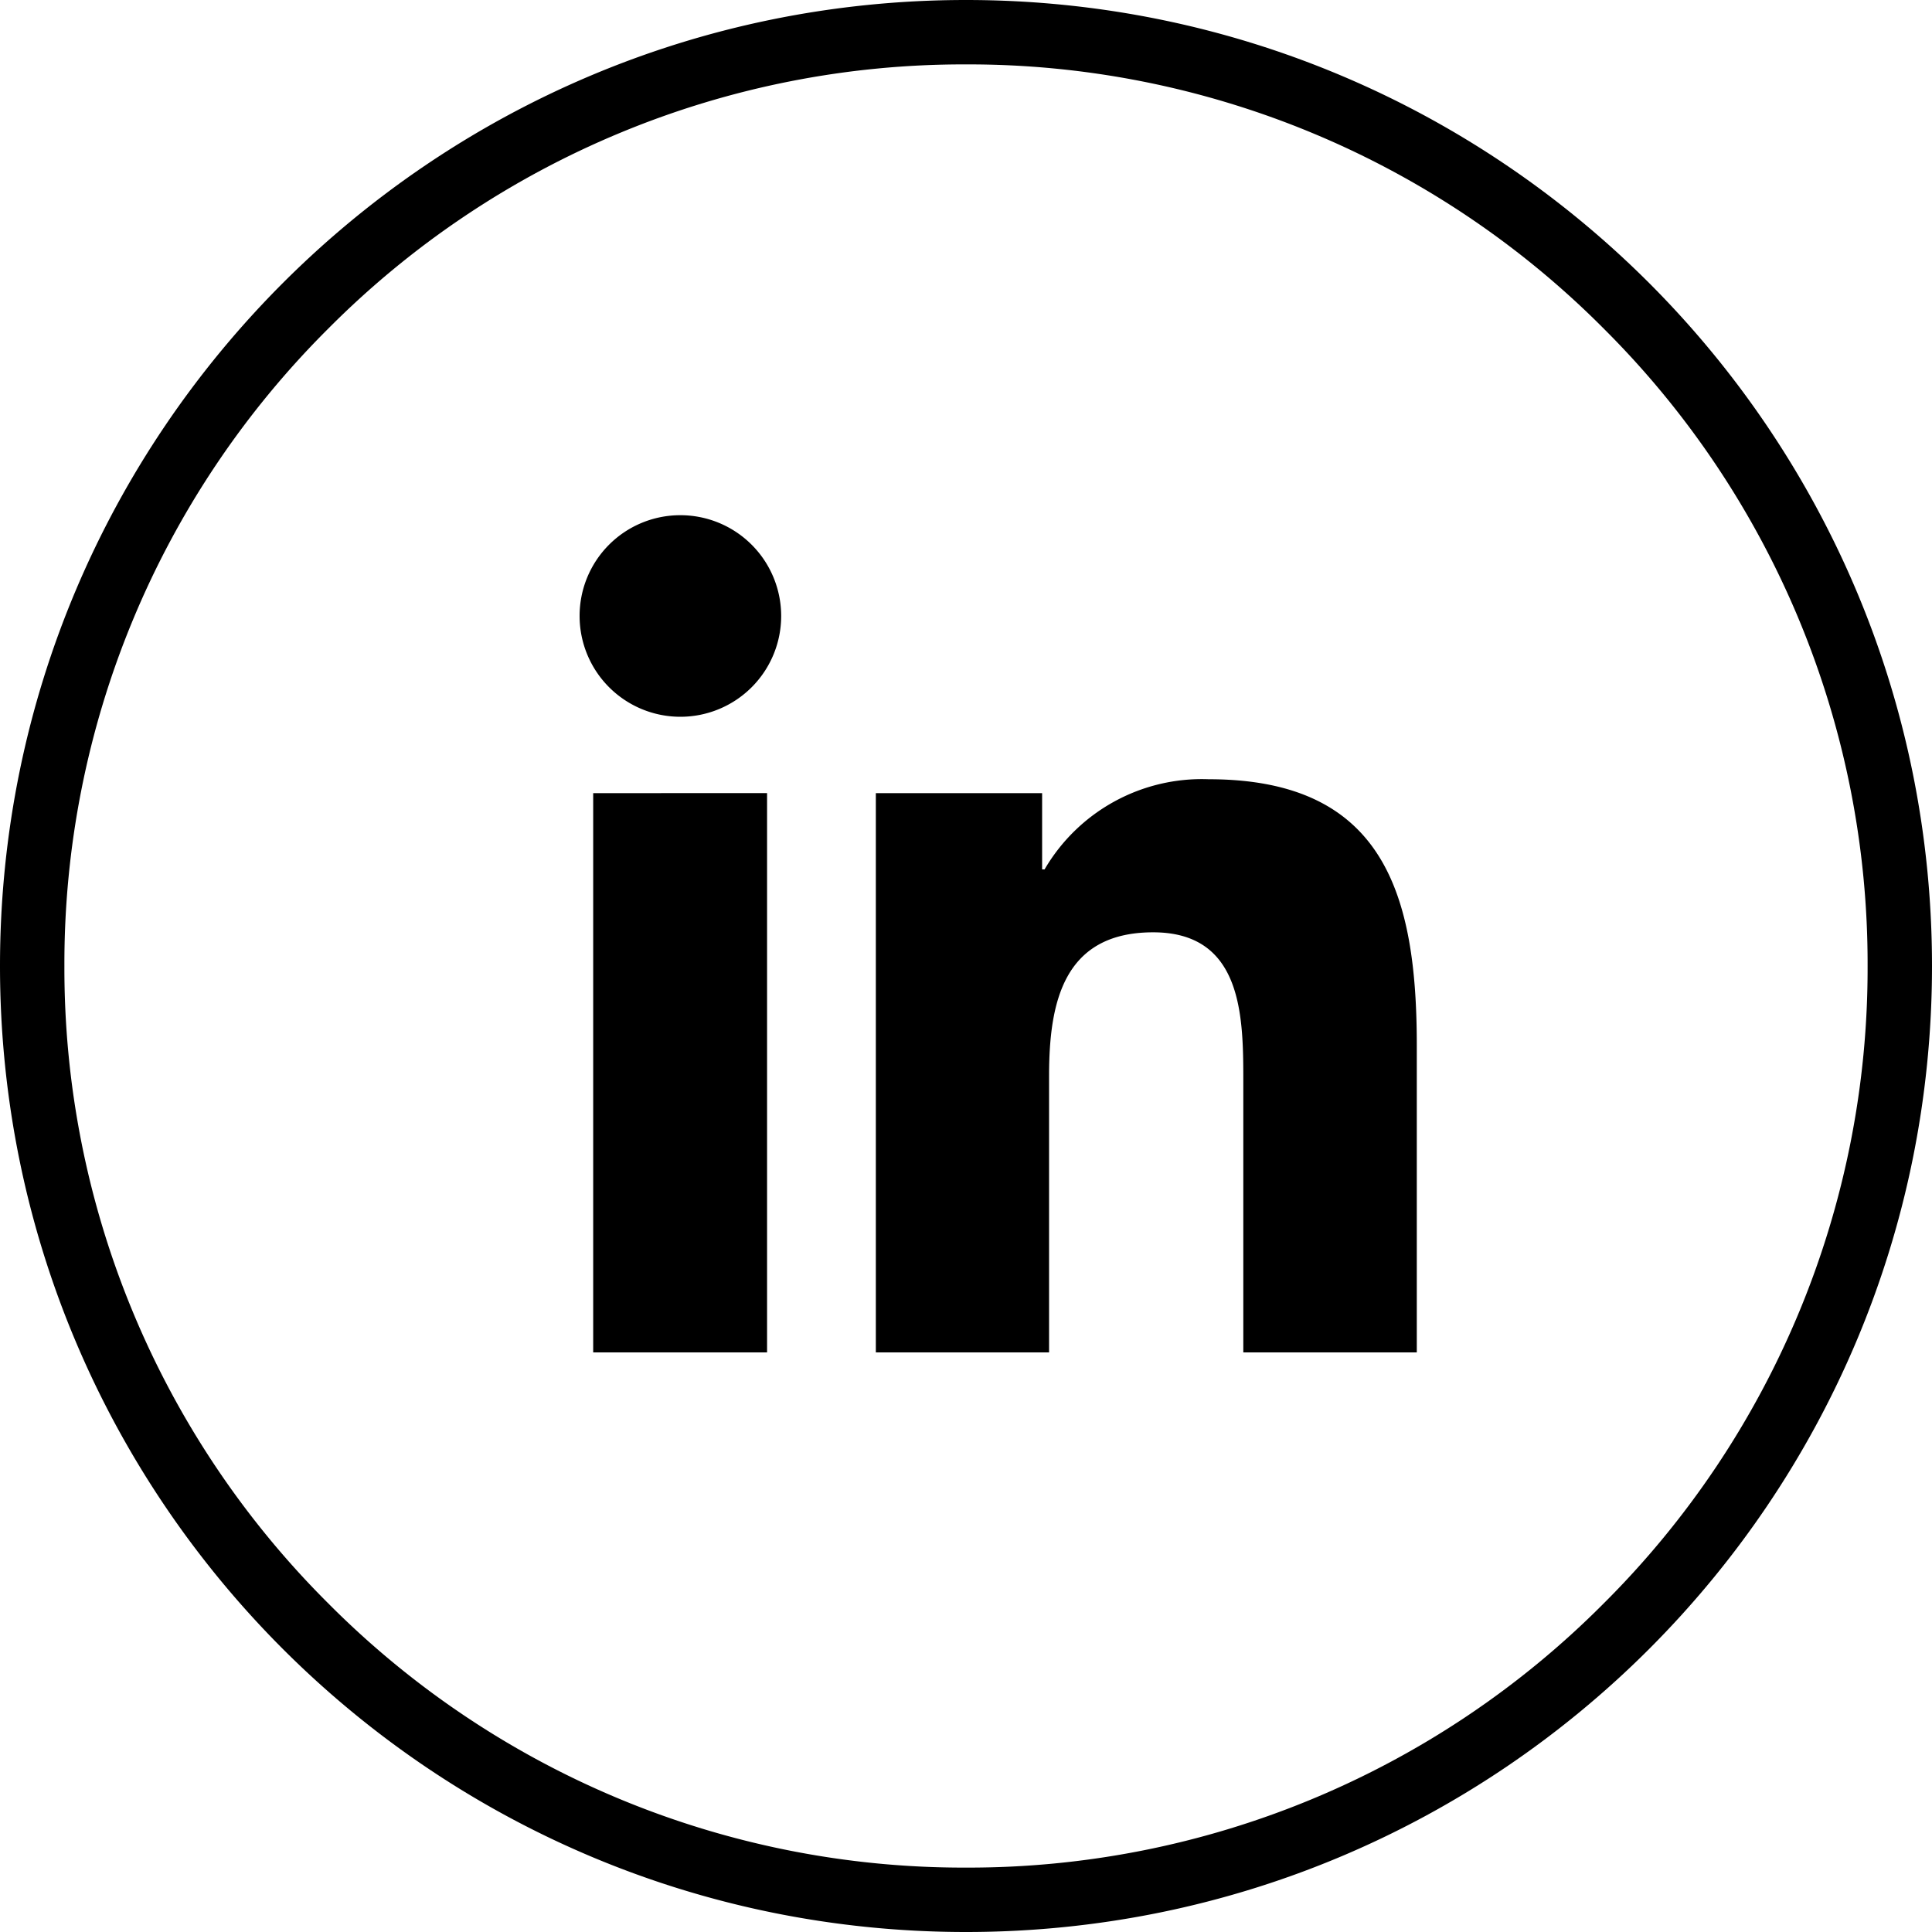
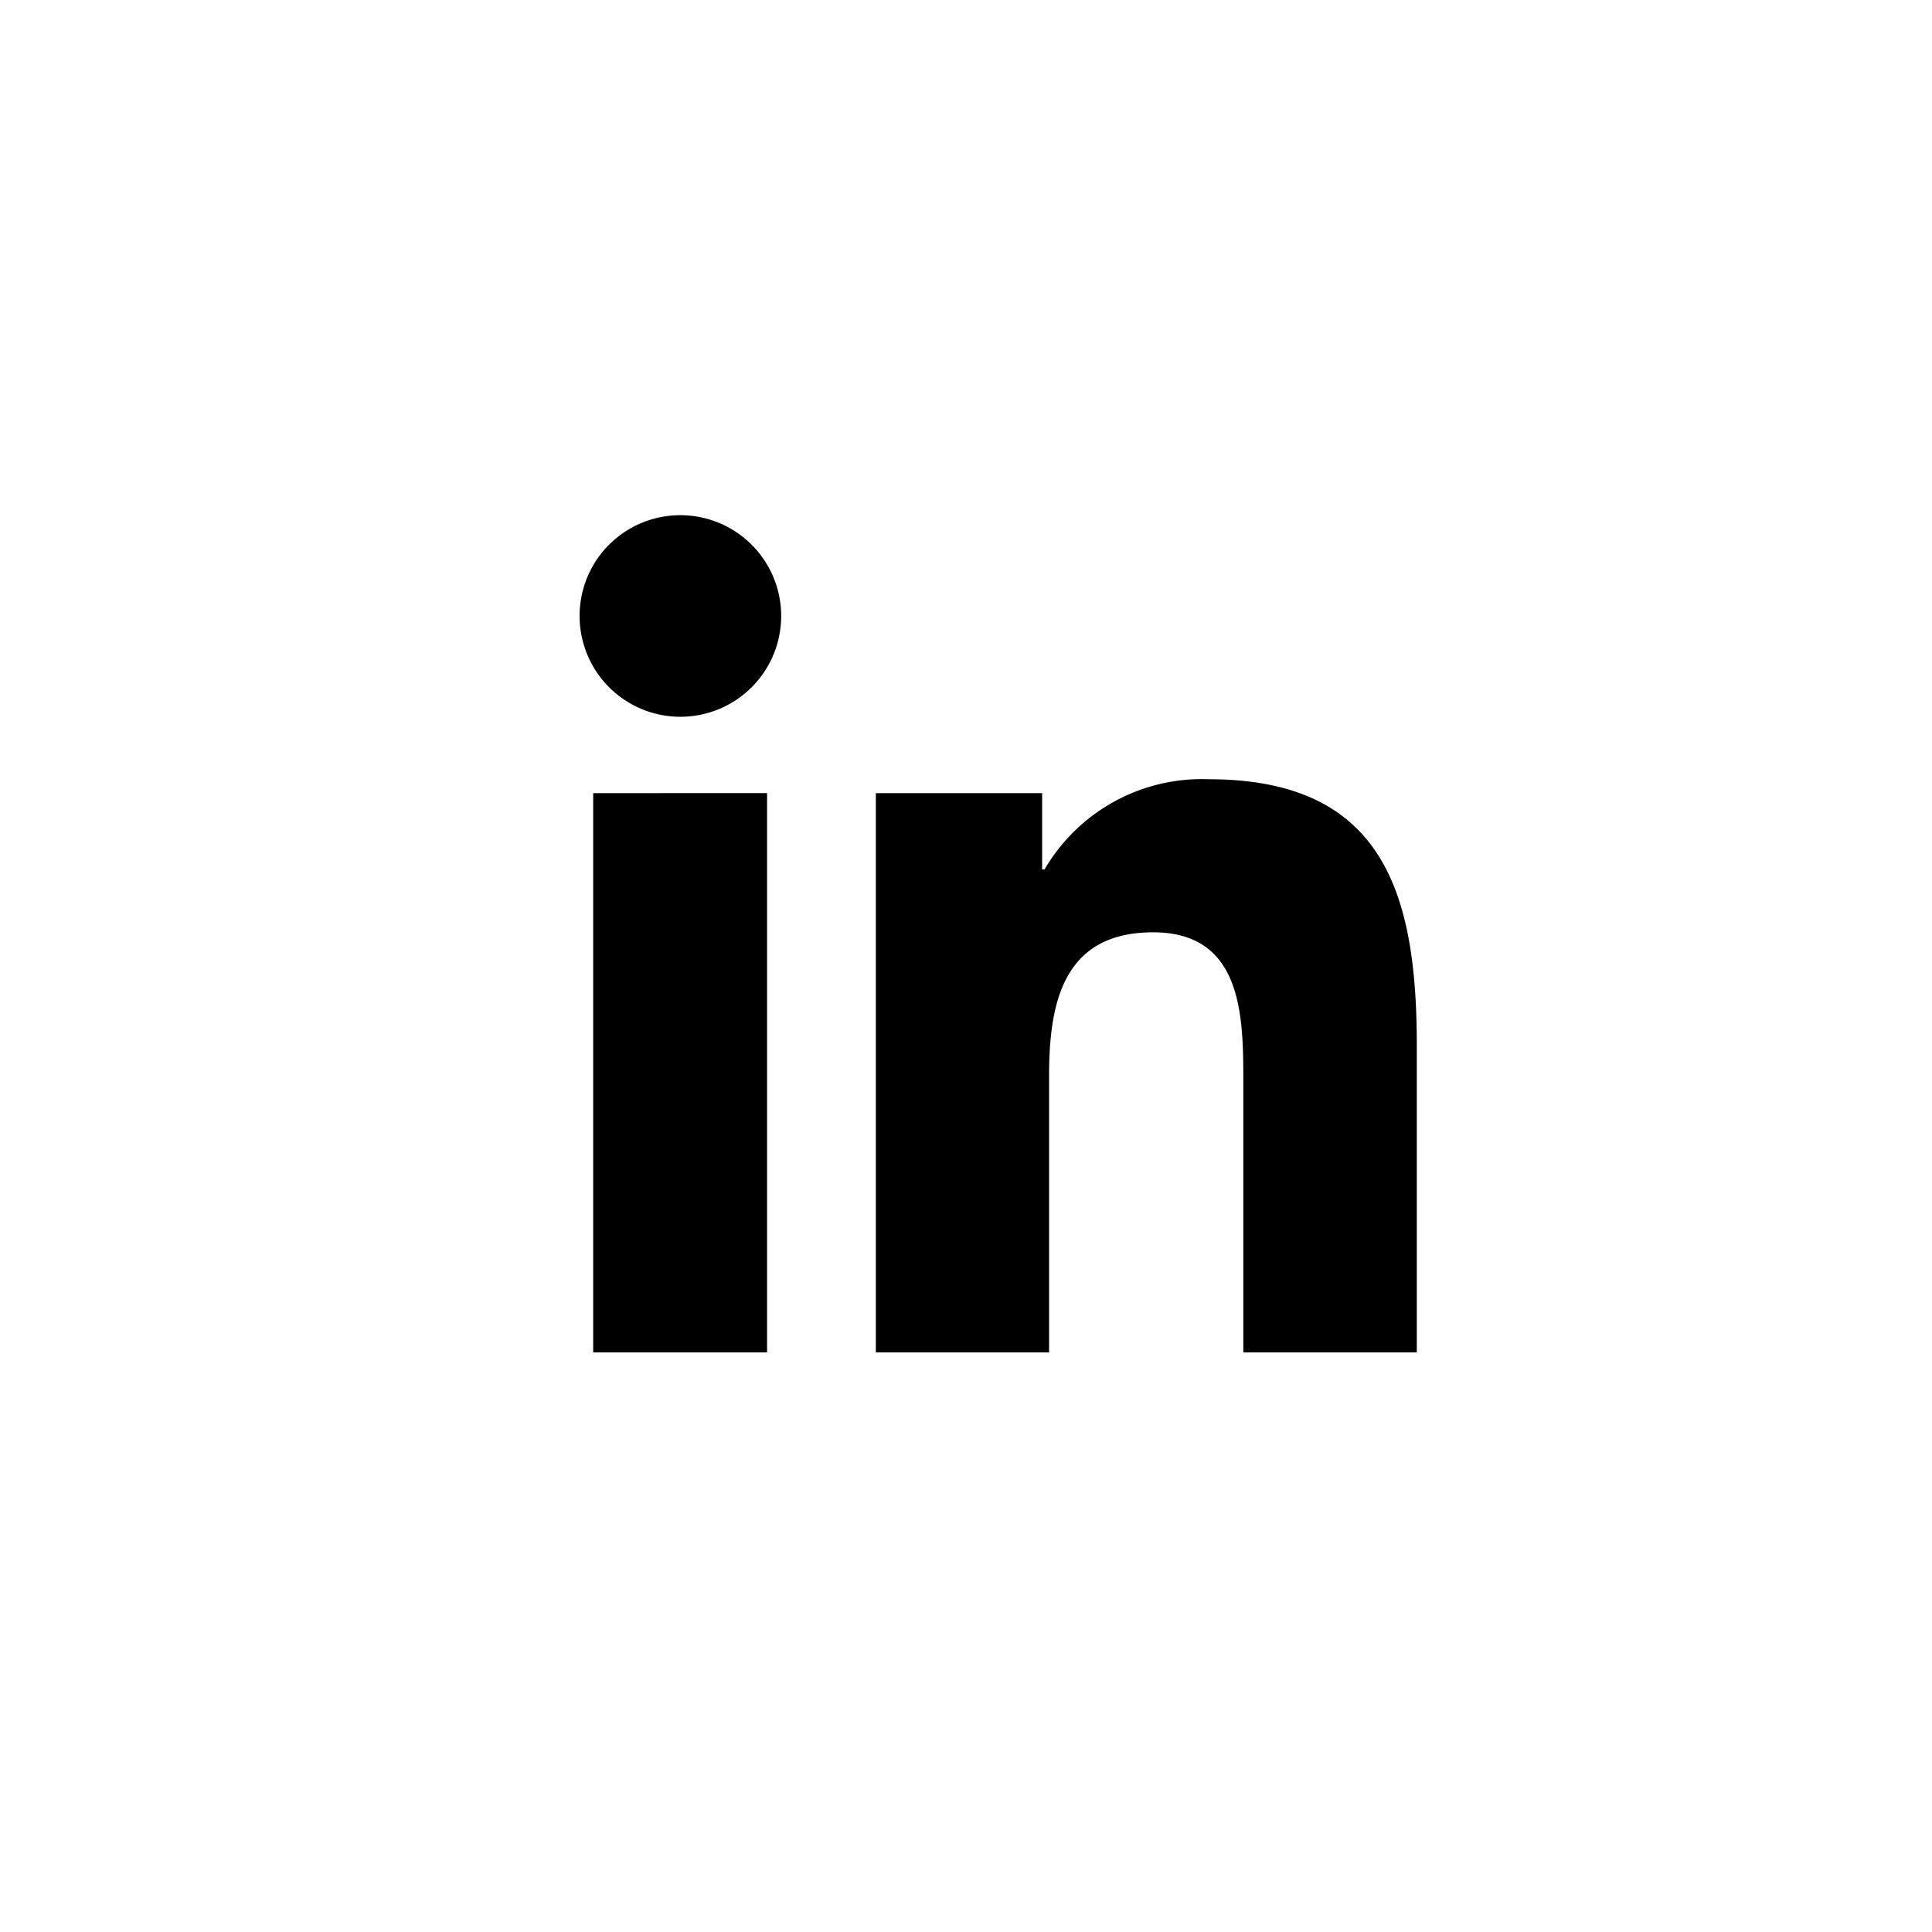
<svg xmlns="http://www.w3.org/2000/svg" width="30" height="30">
  <g data-name="Сгруппировать 14">
    <g data-name="Контур 22" fill="none">
-       <path d="M15 0A15 15 0 110 15 15 15 0 0115 0z" />
-       <path d="M15 1a13.91 13.91 0 00-9.9 4.1A13.908 13.908 0 001 15a13.91 13.91 0 004.1 9.9A13.908 13.908 0 0015 29a13.91 13.91 0 009.9-4.1A13.908 13.908 0 0029 15a13.91 13.91 0 00-4.1-9.9A13.908 13.908 0 0015 1m0-1c8.284 0 15 6.716 15 15 0 8.284-6.716 15-15 15-8.284 0-15-6.716-15-15C0 6.716 6.716 0 15 0z" fill="#000" />
+       <path d="M15 0A15 15 0 110 15 15 15 0 0115 0" />
    </g>
    <g data-name="Сгруппировать 17">
      <g data-name="Сгруппировать 16">
        <g data-name="Сгруппировать 15">
          <path data-name="Контур 23" d="M18.768 12.1C21.5 12.1 22 13.9 22 16.238V21h-2.694v-4.223c0-1.007-.017-2.3-1.4-2.3-1.4 0-1.616 1.1-1.616 2.231V21H13.6v-8.684h2.582V13.5h.038a2.828 2.828 0 012.548-1.4zm-6.857.215V21h-2.7v-8.684zM10.563 8A1.565 1.565 0 119 9.565 1.563 1.563 0 0110.563 8z" fill-rule="evenodd" />
        </g>
      </g>
    </g>
  </g>
</svg>